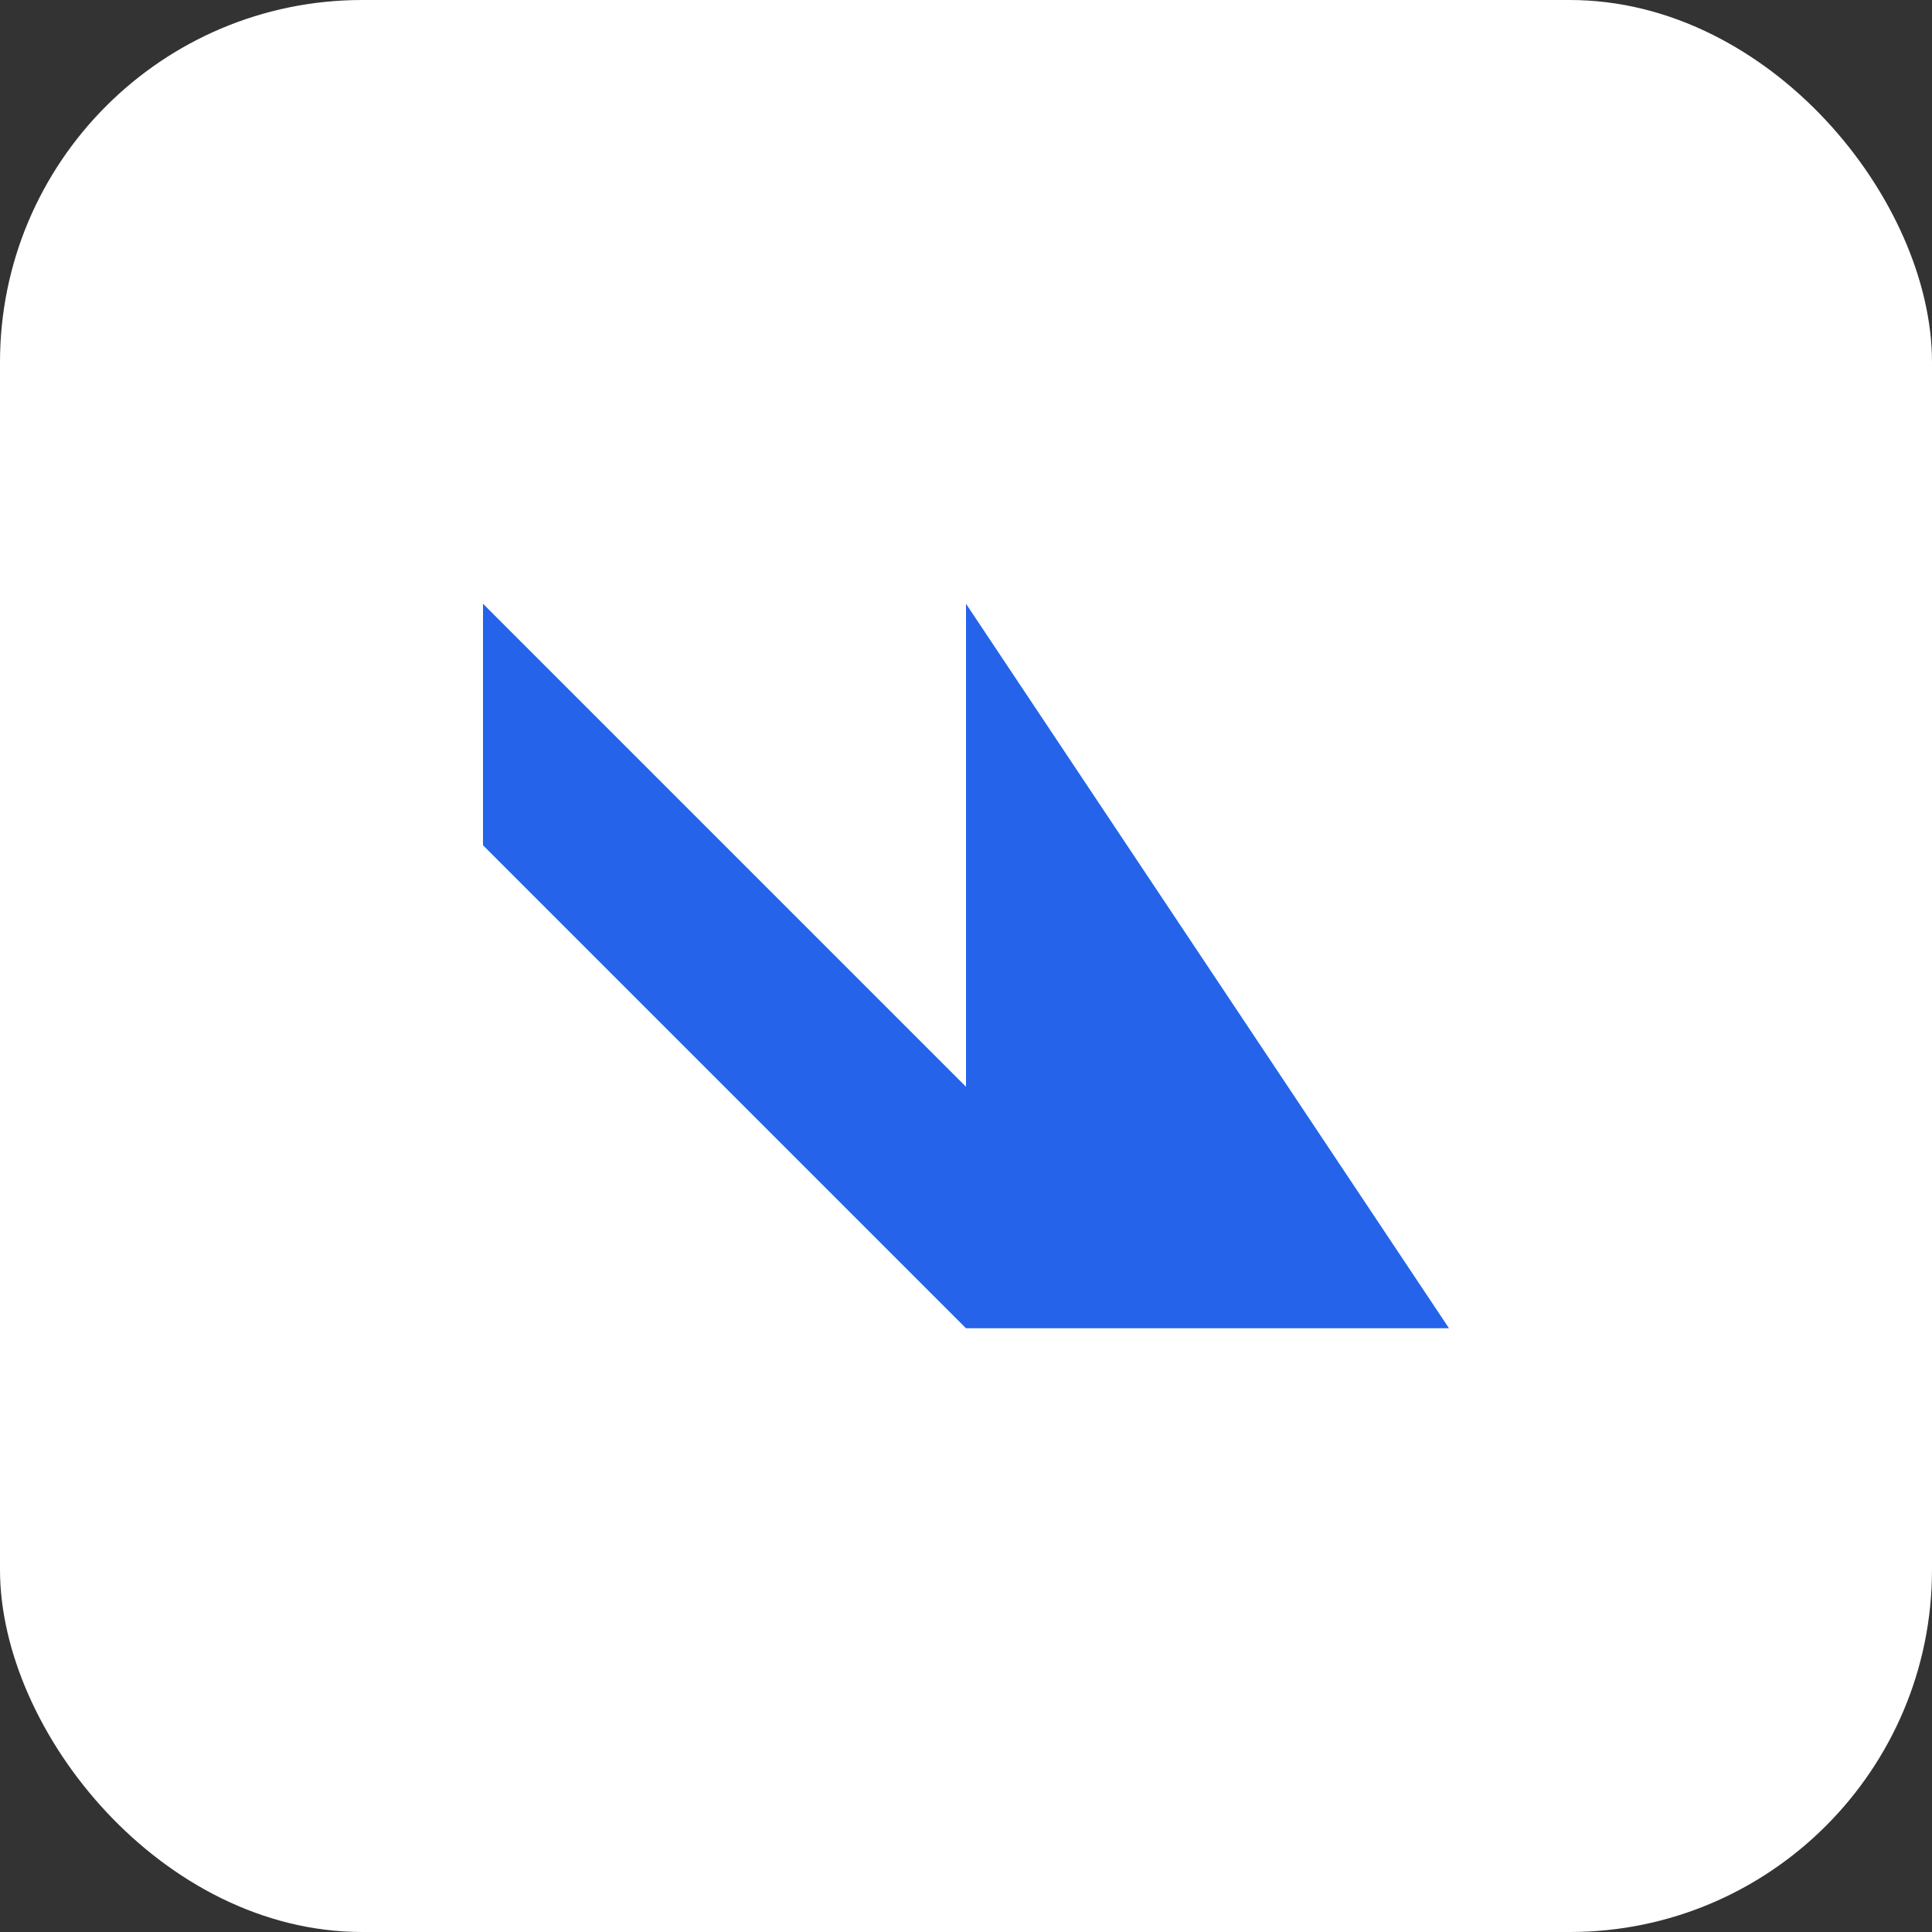
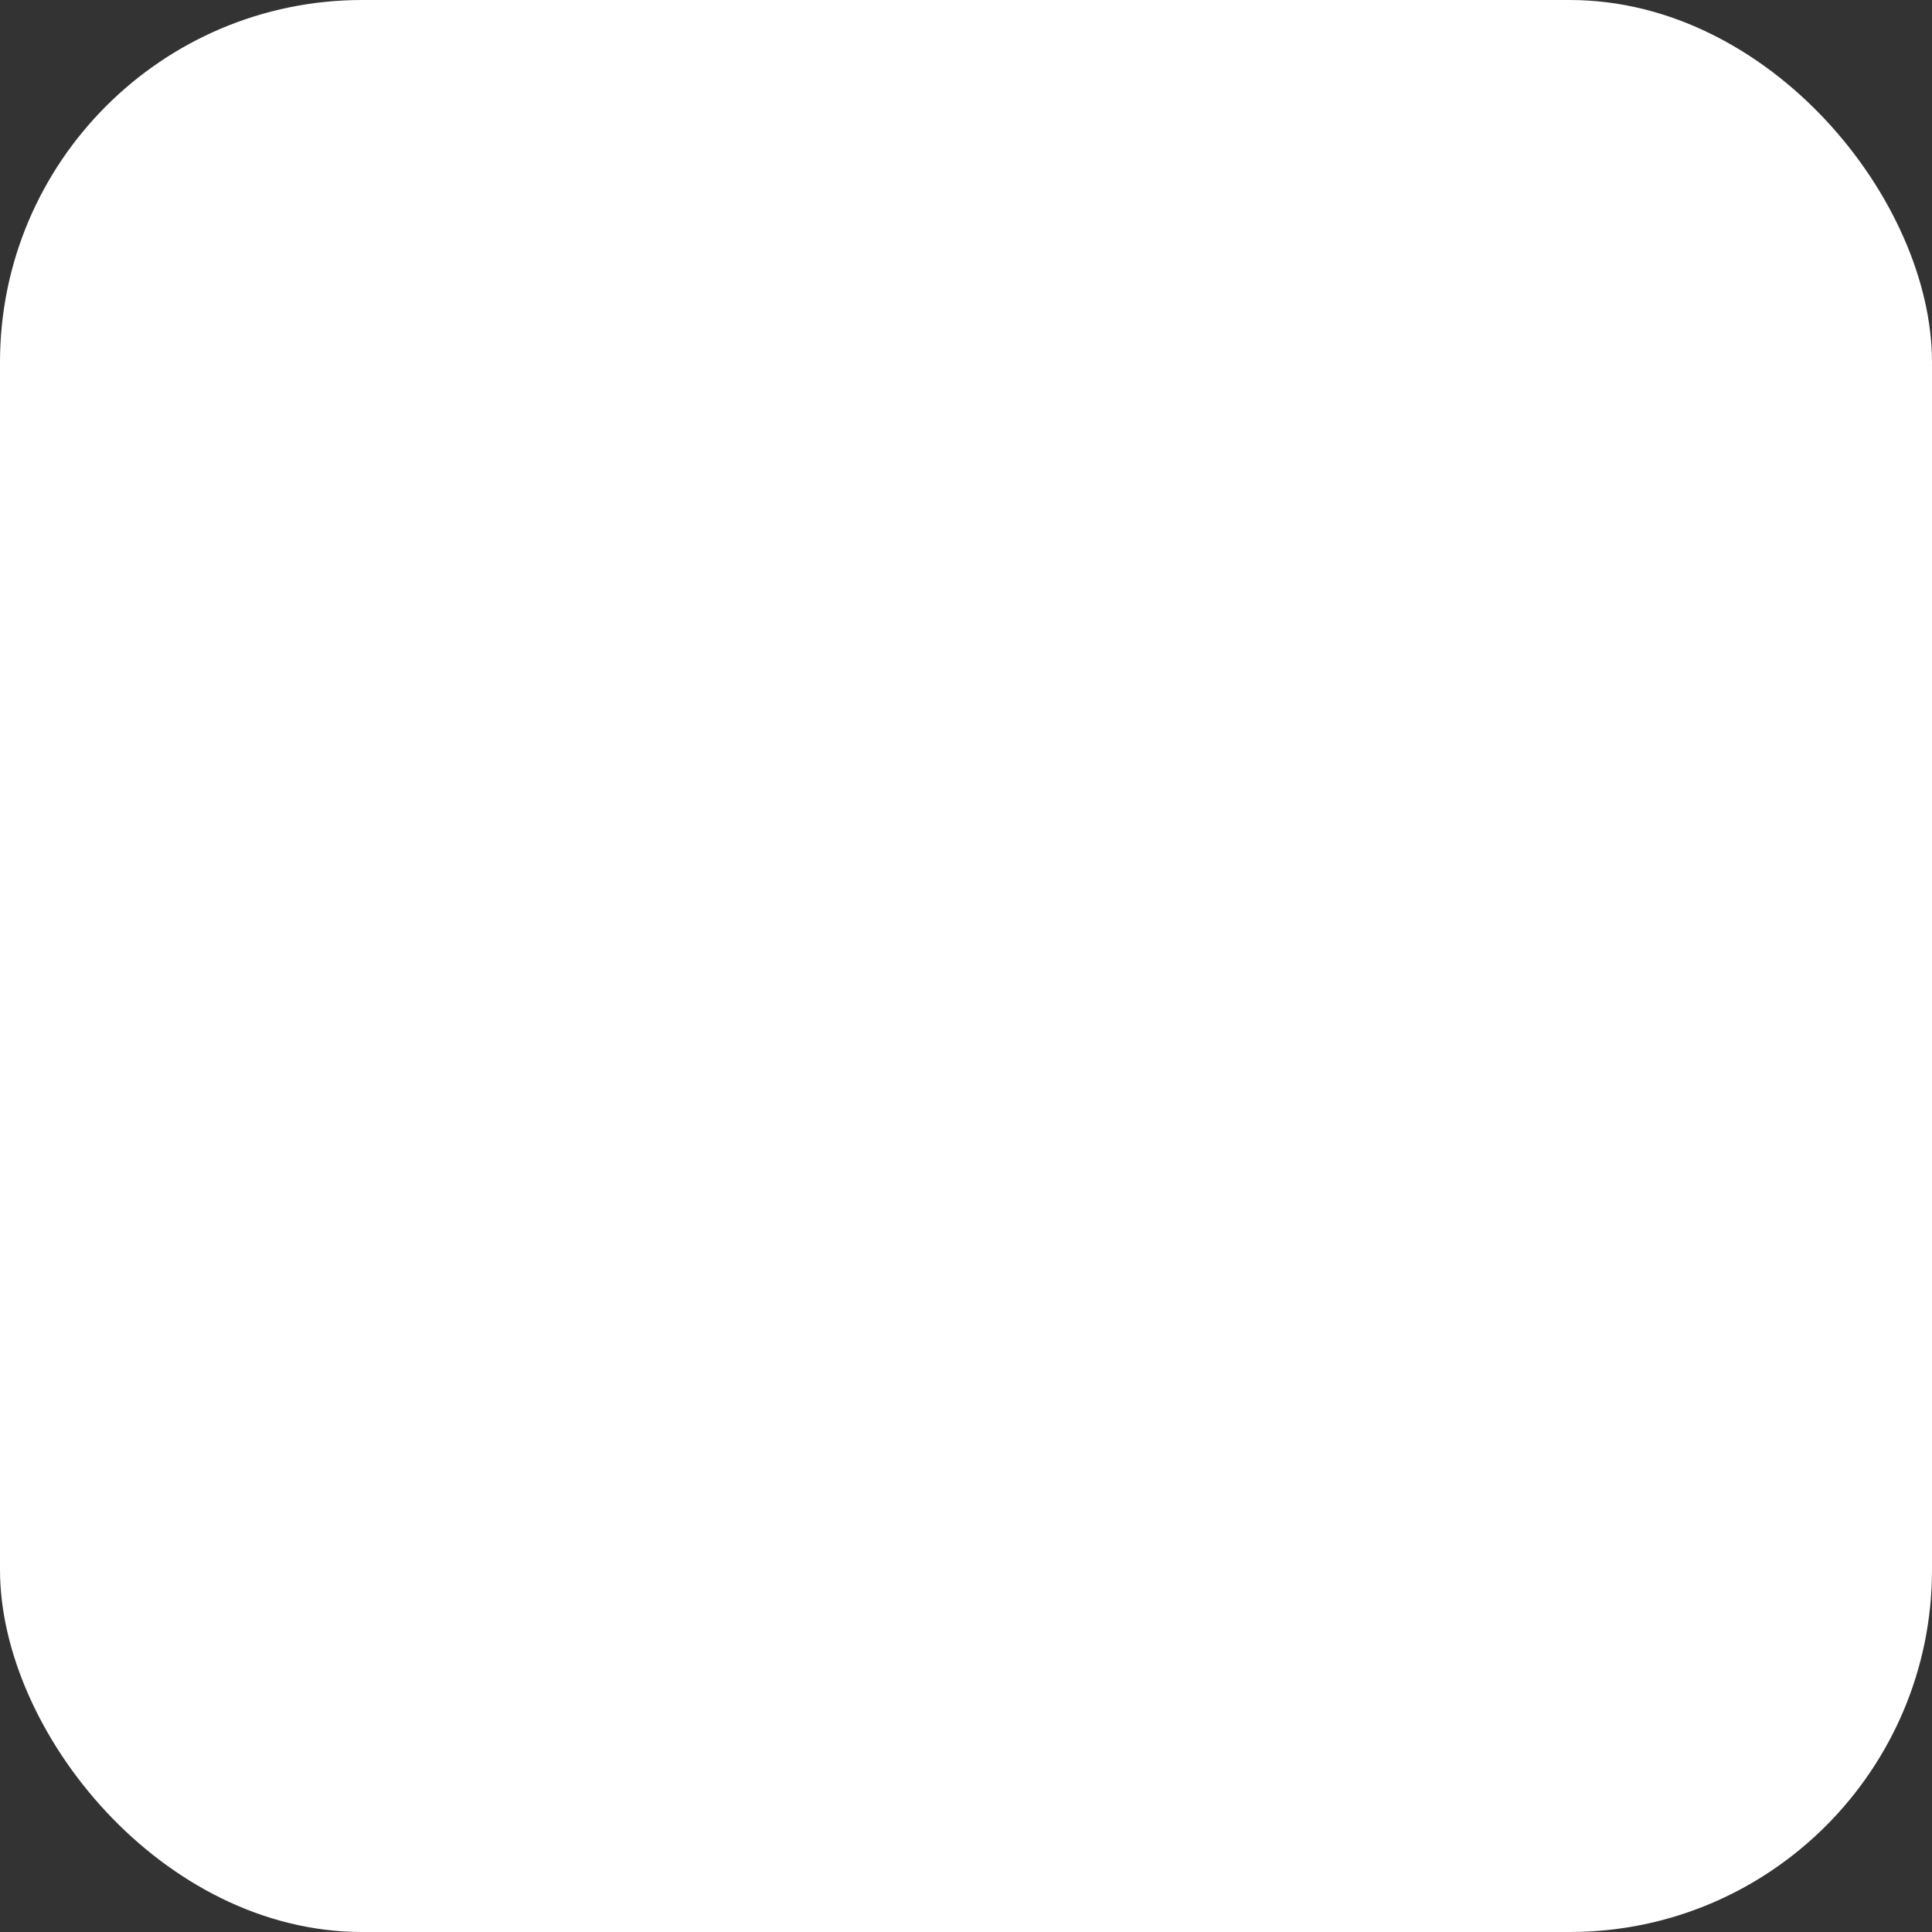
<svg xmlns="http://www.w3.org/2000/svg" viewBox="0 0 32 32" fill="none">
  <rect x="0" y="0" width="32" height="32" fill="#333333" stroke="none" />
  <rect width="32" height="32" rx="6" fill="#FFFFFF" />
-   <path d="M8 22V10l8 8V10l8 12H16l-8-8v10H8z" fill="#2563EB" />
</svg>